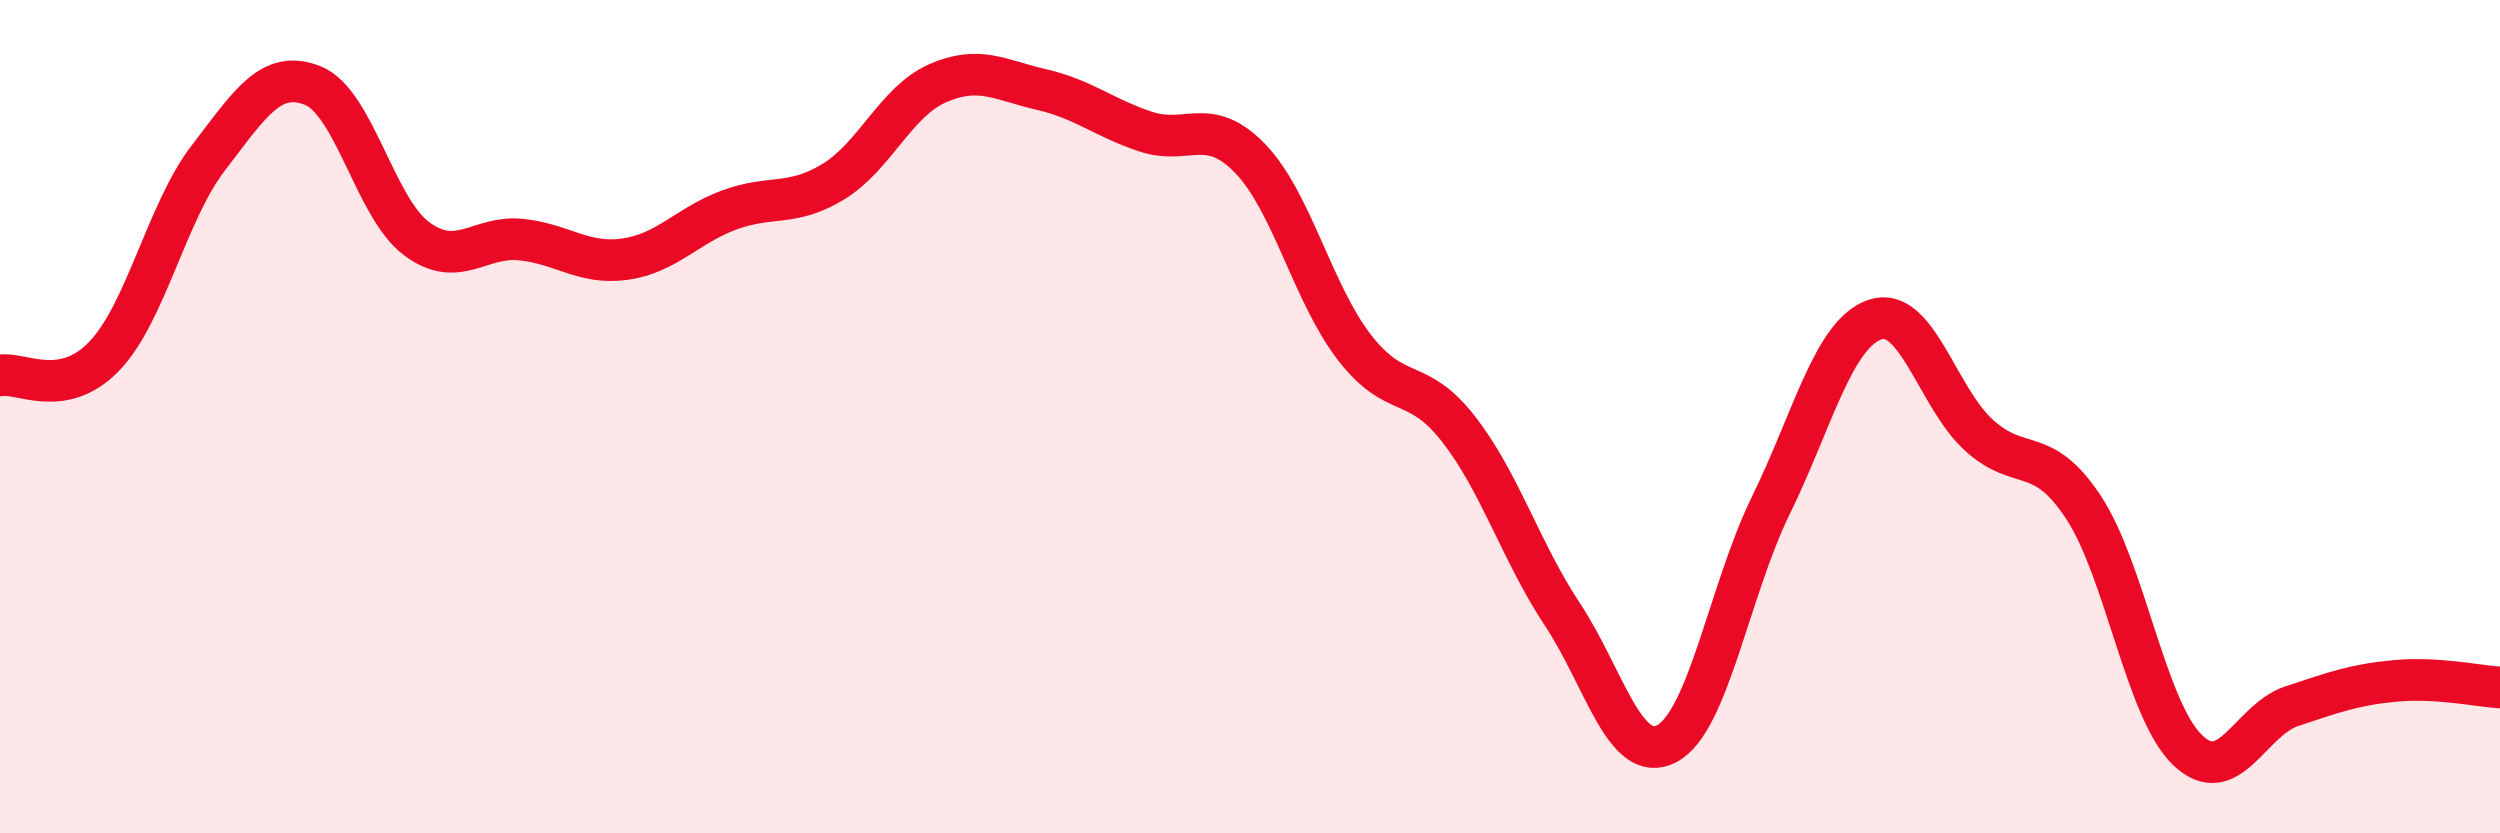
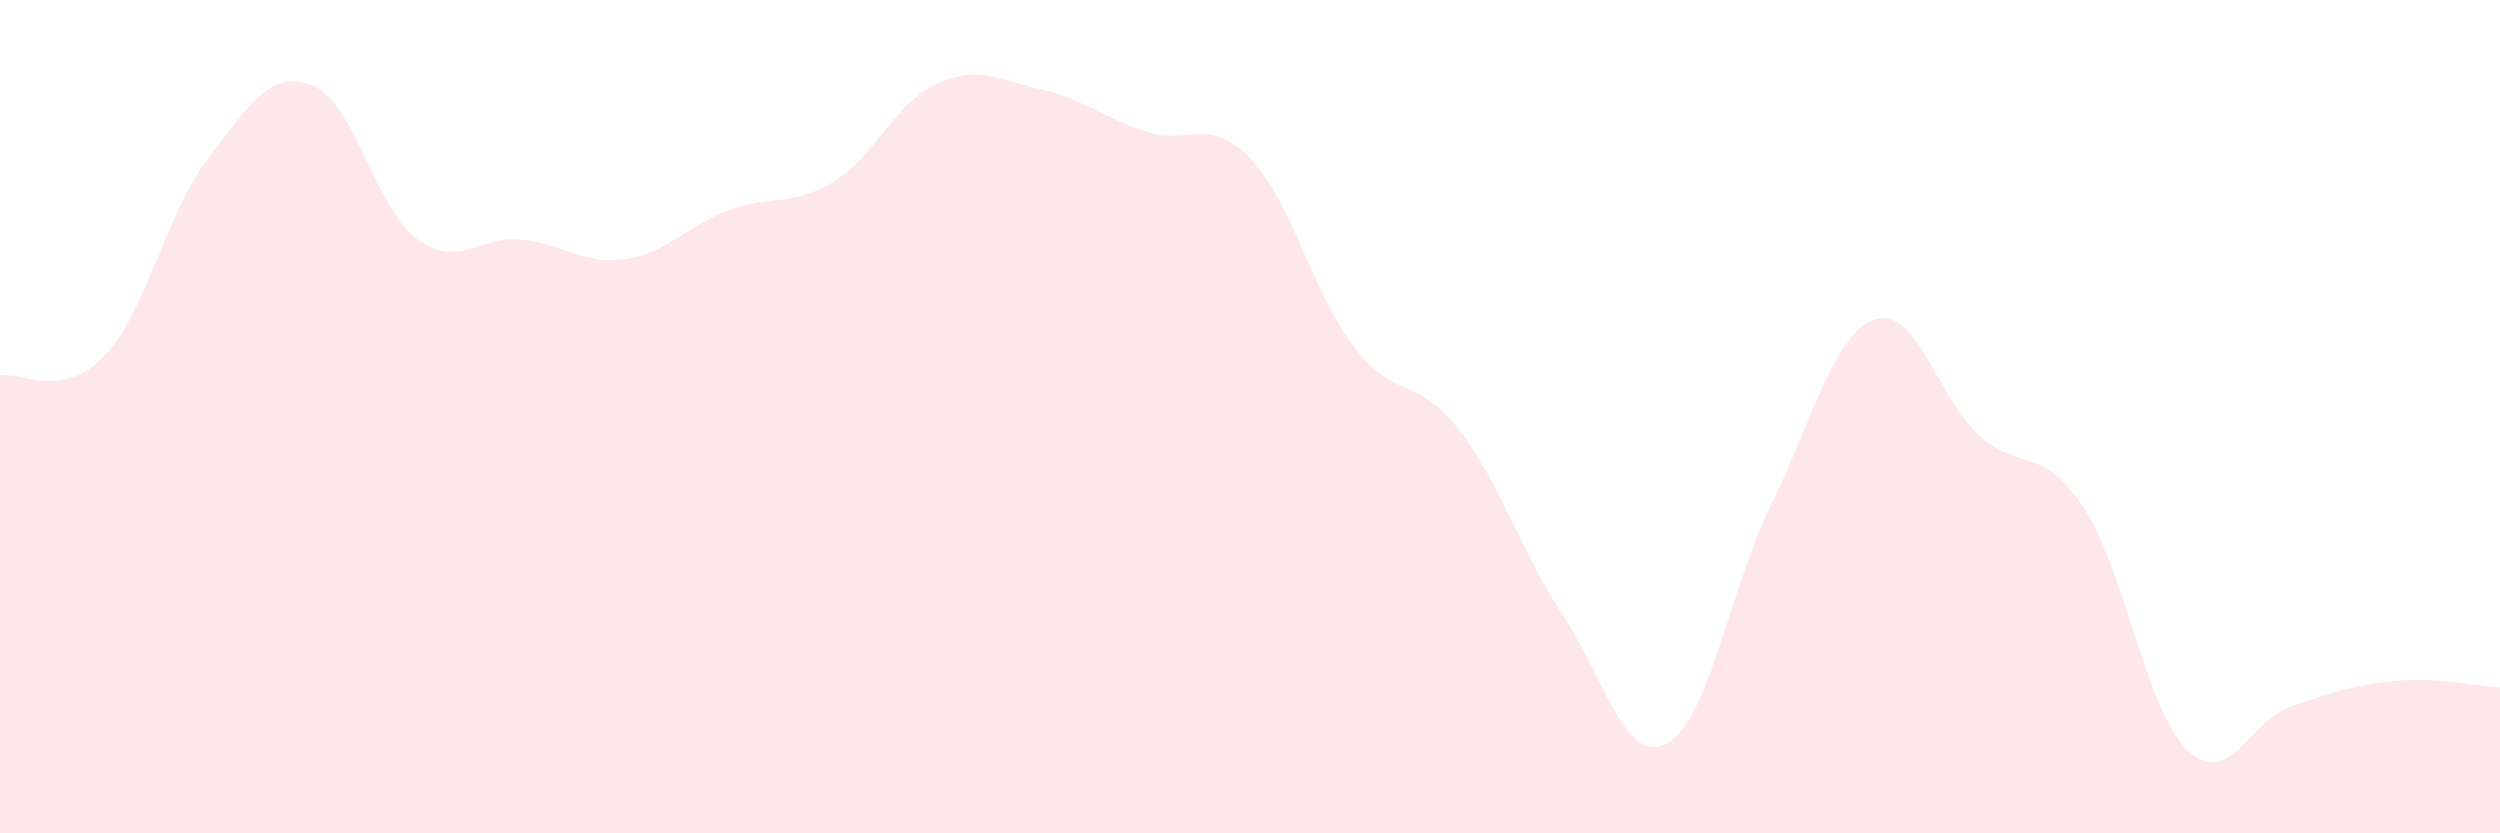
<svg xmlns="http://www.w3.org/2000/svg" width="60" height="20" viewBox="0 0 60 20">
  <path d="M 0,9.01 C 0.5,8.92 1.5,9.59 2.5,8.55 C 3.5,7.51 4,5.09 5,3.79 C 6,2.49 6.5,1.66 7.5,2.05 C 8.5,2.44 9,4.99 10,5.73 C 11,6.47 11.5,5.65 12.5,5.75 C 13.5,5.85 14,6.36 15,6.22 C 16,6.08 16.5,5.41 17.5,5.04 C 18.5,4.67 19,4.97 20,4.36 C 21,3.75 21.5,2.44 22.5,2 C 23.5,1.56 24,1.92 25,2.15 C 26,2.38 26.5,2.83 27.5,3.16 C 28.5,3.49 29,2.77 30,3.8 C 31,4.83 31.5,7.03 32.5,8.33 C 33.5,9.63 34,9.01 35,10.29 C 36,11.57 36.5,13.24 37.5,14.75 C 38.5,16.26 39,18.37 40,17.85 C 41,17.33 41.5,14.17 42.5,12.13 C 43.5,10.09 44,8.01 45,7.67 C 46,7.33 46.5,9.55 47.5,10.45 C 48.5,11.35 49,10.66 50,12.17 C 51,13.68 51.5,17.04 52.5,18 C 53.5,18.96 54,17.28 55,16.95 C 56,16.62 56.5,16.43 57.5,16.34 C 58.5,16.25 59.5,16.47 60,16.5L60 20L0 20Z" fill="#EB0A25" opacity="0.1" stroke-linecap="round" stroke-linejoin="round" />
-   <path d="M 0,9.01 C 0.5,8.92 1.5,9.59 2.5,8.55 C 3.5,7.51 4,5.09 5,3.79 C 6,2.49 6.5,1.66 7.5,2.05 C 8.5,2.44 9,4.99 10,5.73 C 11,6.47 11.5,5.65 12.5,5.75 C 13.5,5.85 14,6.36 15,6.22 C 16,6.08 16.5,5.41 17.5,5.04 C 18.5,4.67 19,4.97 20,4.36 C 21,3.75 21.5,2.44 22.5,2 C 23.5,1.56 24,1.92 25,2.15 C 26,2.38 26.5,2.83 27.5,3.16 C 28.5,3.49 29,2.77 30,3.8 C 31,4.83 31.5,7.03 32.5,8.33 C 33.5,9.63 34,9.01 35,10.29 C 36,11.57 36.5,13.24 37.5,14.75 C 38.5,16.26 39,18.37 40,17.85 C 41,17.33 41.5,14.17 42.5,12.13 C 43.5,10.09 44,8.01 45,7.67 C 46,7.33 46.5,9.55 47.5,10.45 C 48.5,11.35 49,10.66 50,12.17 C 51,13.68 51.5,17.04 52.5,18 C 53.5,18.96 54,17.28 55,16.95 C 56,16.62 56.5,16.43 57.5,16.34 C 58.5,16.25 59.5,16.47 60,16.5" stroke="#EB0A25" stroke-width="1" fill="none" stroke-linecap="round" stroke-linejoin="round" />
</svg>